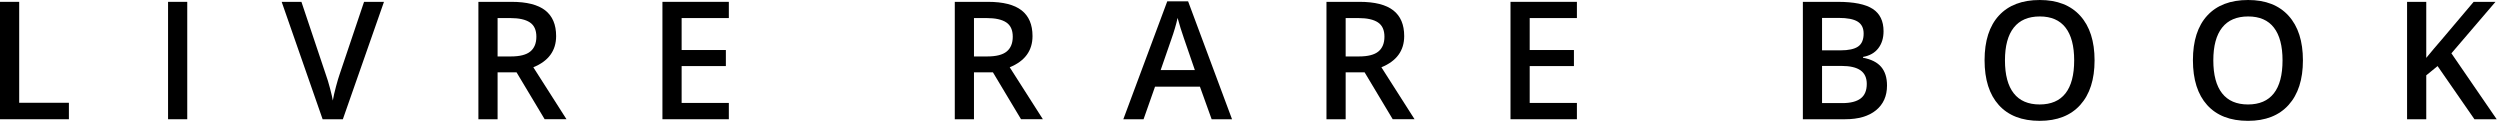
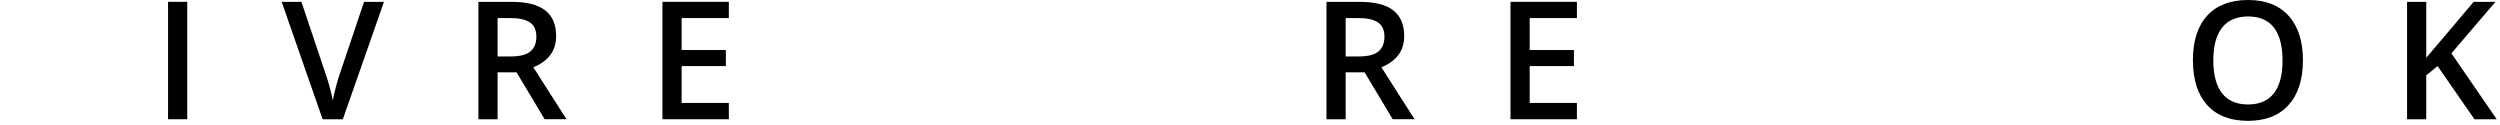
<svg xmlns="http://www.w3.org/2000/svg" preserveAspectRatio="none slice" width="562" height="28" viewBox="0 0 562 28" version="1.1" xml:space="preserve" style="fill-rule:evenodd;clip-rule:evenodd;stroke-linejoin:round;stroke-miterlimit:1.414;">
  <g id="g3598">
-     <path id="path3600" d="M0,26.804l0,-26.389l4.314,0l0,22.689l11.173,0l0,3.7l-15.487,0Z" style="fill-rule:nonzero;" />
    <rect id="path3602" x="37.78" y="0.415" width="4.314" height="26.389" style="fill-rule:nonzero;" />
    <path id="path3604" d="M81.84,0.415l4.476,0l-9.242,26.389l-4.549,0l-9.205,-26.389l4.44,0l5.505,16.407c0.289,0.783 0.596,1.79 0.921,3.024c0.325,1.234 0.535,2.151 0.632,2.752c0.156,-0.914 0.397,-1.972 0.722,-3.177c0.325,-1.203 0.589,-2.094 0.794,-2.671l5.506,-16.335l0,0Z" style="fill-rule:nonzero;" />
    <path id="path3606" d="M111.858,16.263l0,10.541l-4.314,0l0,-26.389l7.455,0c3.405,0 5.926,0.638 7.563,1.913c1.636,1.277 2.455,3.201 2.455,5.776c0,3.285 -1.709,5.627 -5.126,7.021l7.455,11.678l-4.91,0l-6.317,-10.541l-4.261,0l0,0.001Zm0,-3.574l2.996,0c2.009,0 3.466,-0.372 4.368,-1.119c0.902,-0.745 1.354,-1.853 1.354,-3.321c0,-1.492 -0.487,-2.563 -1.462,-3.213c-0.975,-0.65 -2.443,-0.975 -4.404,-0.975l-2.852,0l0,8.628Z" style="fill-rule:nonzero;" />
    <path id="path3608" d="M163.842,26.804l-14.927,0l0,-26.389l14.927,0l0,3.646l-10.613,0l0,7.184l9.945,0l0,3.61l-9.945,0l0,8.285l10.613,0l0,3.664Z" style="fill-rule:nonzero;" />
-     <path id="path3610" d="M218.95,16.263l0,10.541l-4.314,0l0,-26.389l7.455,0c3.405,0 5.926,0.638 7.563,1.913c1.636,1.277 2.455,3.201 2.455,5.776c0,3.285 -1.709,5.627 -5.126,7.021l7.455,11.678l-4.91,0l-6.317,-10.541l-4.261,0l0,0.001Zm0,-3.574l2.996,0c2.009,0 3.466,-0.372 4.368,-1.119c0.903,-0.745 1.354,-1.853 1.354,-3.321c0,-1.492 -0.487,-2.563 -1.462,-3.213c-0.975,-0.65 -2.443,-0.975 -4.404,-0.975l-2.852,0l0,8.628Z" style="fill-rule:nonzero;" />
-     <path id="path3612" d="M272.378,26.804l-2.635,-7.328l-10.09,0l-2.581,7.328l-4.549,0l9.873,-26.497l4.693,0l9.873,26.497l-4.584,0l0,0Zm-3.772,-11.046l-2.473,-7.184c-0.18,-0.481 -0.431,-1.239 -0.749,-2.274c-0.319,-1.034 -0.539,-1.792 -0.659,-2.274c-0.325,1.48 -0.801,3.1 -1.426,4.855l-2.383,6.877l7.69,0Z" style="fill-rule:nonzero;" />
    <path id="path3614" d="M302.504,16.263l0,10.541l-4.314,0l0,-26.389l7.455,0c3.405,0 5.926,0.638 7.563,1.913c1.636,1.277 2.455,3.201 2.455,5.776c0,3.285 -1.709,5.627 -5.126,7.021l7.455,11.678l-4.91,0l-6.318,-10.541l-4.26,0l0,0.001Zm0,-3.574l2.996,0c2.009,0 3.466,-0.372 4.368,-1.119c0.902,-0.745 1.354,-1.853 1.354,-3.321c0,-1.492 -0.487,-2.563 -1.462,-3.213c-0.975,-0.65 -2.443,-0.975 -4.404,-0.975l-2.852,0l0,8.628Z" style="fill-rule:nonzero;" />
    <path id="path3616" d="M354.488,26.804l-14.927,0l0,-26.389l14.927,0l0,3.646l-10.613,0l0,7.184l9.945,0l0,3.61l-9.945,0l0,8.285l10.613,0l0,3.664Z" style="fill-rule:nonzero;" />
-     <path id="path3618" d="M405.282,0.415l7.834,0c3.635,0 6.26,0.53 7.878,1.588c1.62,1.06 2.429,2.732 2.429,5.018c0,1.541 -0.397,2.822 -1.191,3.845c-0.794,1.024 -1.938,1.667 -3.429,1.931l0,0.18c1.853,0.349 3.216,1.039 4.089,2.068c0.871,1.029 1.308,2.422 1.308,4.178c0,2.371 -0.827,4.227 -2.483,5.569c-1.654,1.342 -3.955,2.012 -6.903,2.012l-9.53,0l0,-26.389l-0.002,0l0,0Zm4.314,10.903l4.151,0c1.805,0 3.123,-0.286 3.953,-0.857c0.83,-0.571 1.245,-1.544 1.245,-2.916c0,-1.239 -0.448,-2.135 -1.346,-2.689c-0.896,-0.553 -2.319,-0.83 -4.268,-0.83l-3.736,0l0,7.292l0.001,0Zm0,3.501l0,8.357l4.585,0c1.805,0 3.167,-0.345 4.089,-1.037c0.919,-0.692 1.38,-1.784 1.38,-3.277c0,-1.372 -0.469,-2.388 -1.408,-3.05c-0.939,-0.661 -2.365,-0.993 -4.278,-0.993l-4.368,0l0,0Z" style="fill-rule:nonzero;" />
-     <path id="path3620" d="M470.859,13.574c0,4.296 -1.075,7.635 -3.221,10.018c-2.15,2.383 -5.19,3.574 -9.125,3.574c-3.982,0 -7.043,-1.181 -9.177,-3.546c-2.136,-2.365 -3.205,-5.725 -3.205,-10.082c0,-4.355 1.075,-7.701 3.221,-10.036c2.15,-2.333 5.215,-3.502 9.197,-3.502c3.923,0 6.956,1.186 9.097,3.556c2.141,2.371 3.213,5.71 3.213,10.018l0,0Zm-20.144,0c0,3.249 0.656,5.714 1.967,7.392c1.311,1.679 3.256,2.517 5.83,2.517c2.563,0 4.498,-0.83 5.804,-2.491c1.305,-1.661 1.958,-4.133 1.958,-7.419c0,-3.236 -0.646,-5.691 -1.941,-7.364c-1.293,-1.672 -3.221,-2.509 -5.784,-2.509c-2.588,0 -4.54,0.837 -5.856,2.509c-1.32,1.674 -1.978,4.129 -1.978,7.365l0,0Z" style="fill-rule:nonzero;" />
    <path id="path3622" d="M517.698,13.574c0,4.296 -1.075,7.635 -3.221,10.018c-2.15,2.383 -5.19,3.574 -9.125,3.574c-3.982,0 -7.043,-1.181 -9.178,-3.546c-2.136,-2.365 -3.205,-5.725 -3.205,-10.082c0,-4.355 1.075,-7.701 3.221,-10.036c2.15,-2.333 5.215,-3.502 9.197,-3.502c3.923,0 6.956,1.186 9.097,3.556c2.143,2.371 3.214,5.71 3.214,10.018l0,0Zm-20.143,0c0,3.249 0.656,5.714 1.967,7.392c1.311,1.679 3.256,2.517 5.83,2.517c2.563,0 4.498,-0.83 5.804,-2.491c1.305,-1.661 1.958,-4.133 1.958,-7.419c0,-3.236 -0.646,-5.691 -1.941,-7.364c-1.293,-1.672 -3.221,-2.509 -5.784,-2.509c-2.588,0 -4.54,0.837 -5.856,2.509c-1.32,1.674 -1.978,4.129 -1.978,7.365l0,0Z" style="fill-rule:nonzero;" />
    <path id="path3624" d="M561.254,26.804l-5,0l-8.285,-11.949l-2.545,2.076l0,9.873l-4.314,0l0,-26.389l4.314,0l0,12.599c1.18,-1.444 2.353,-2.834 3.52,-4.169l7.13,-8.429l4.91,0c-4.609,5.415 -7.912,9.273 -9.909,11.57l10.179,14.818Z" style="fill-rule:nonzero;" />
  </g>
</svg>